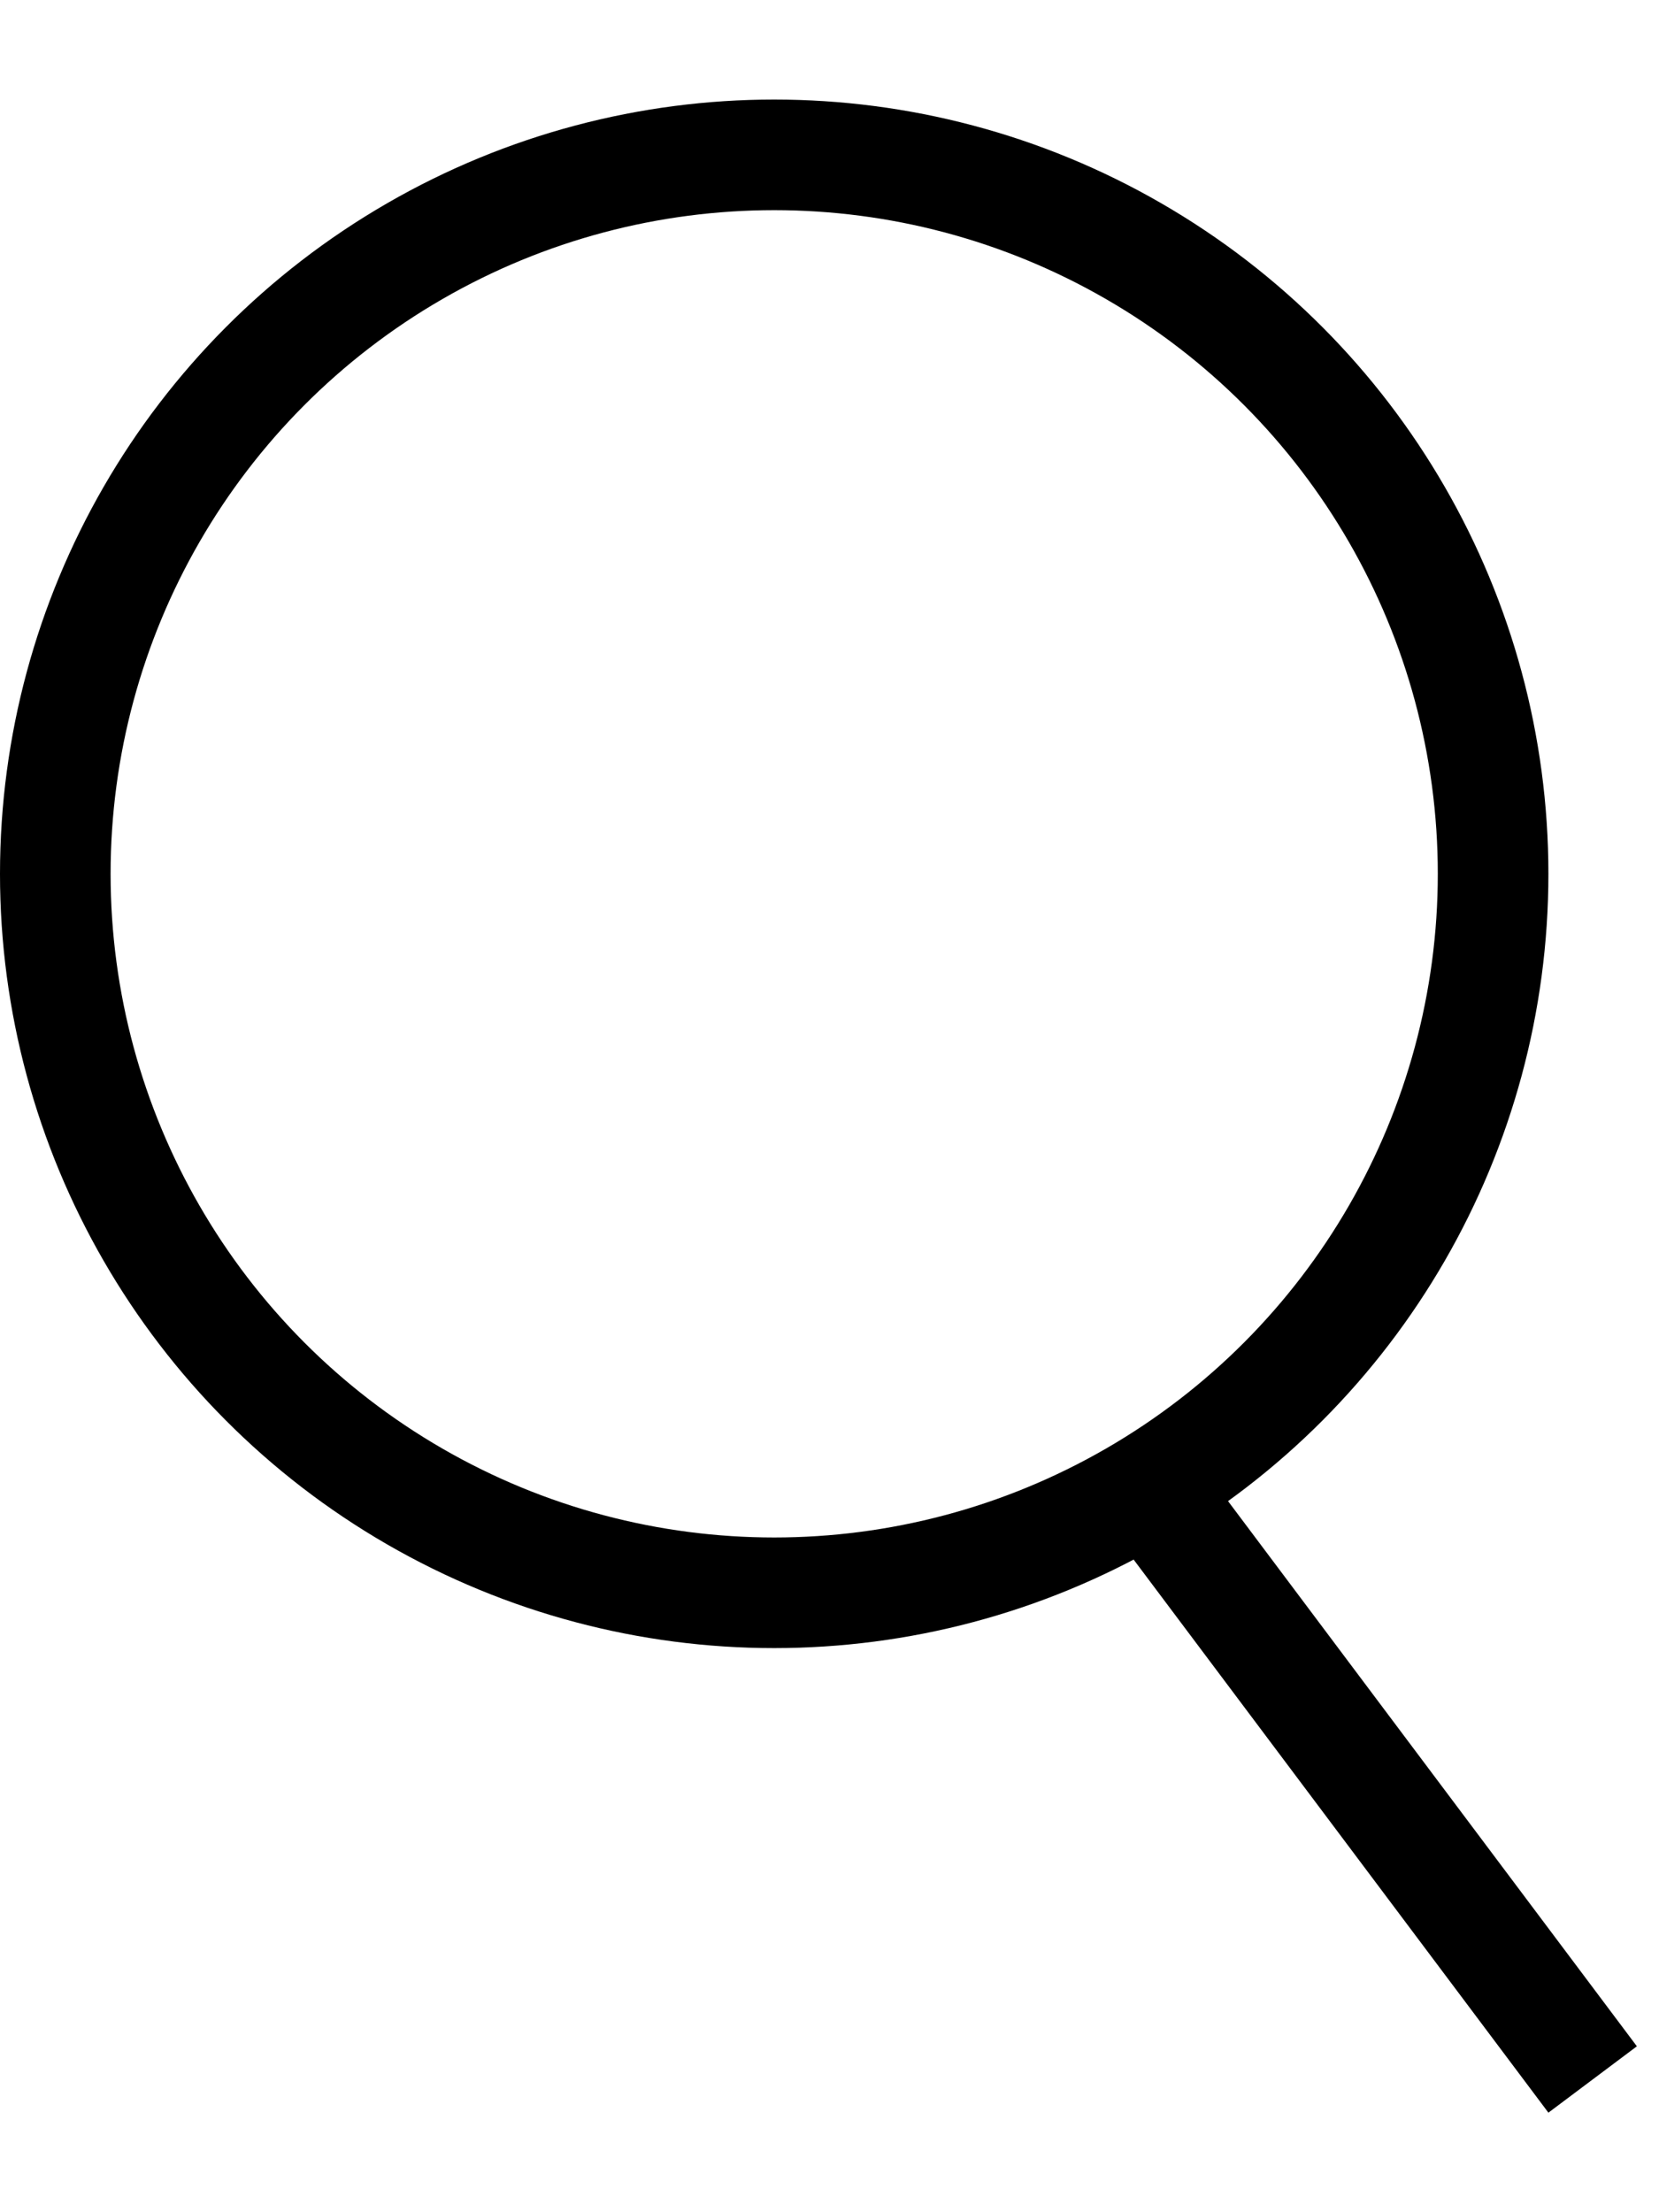
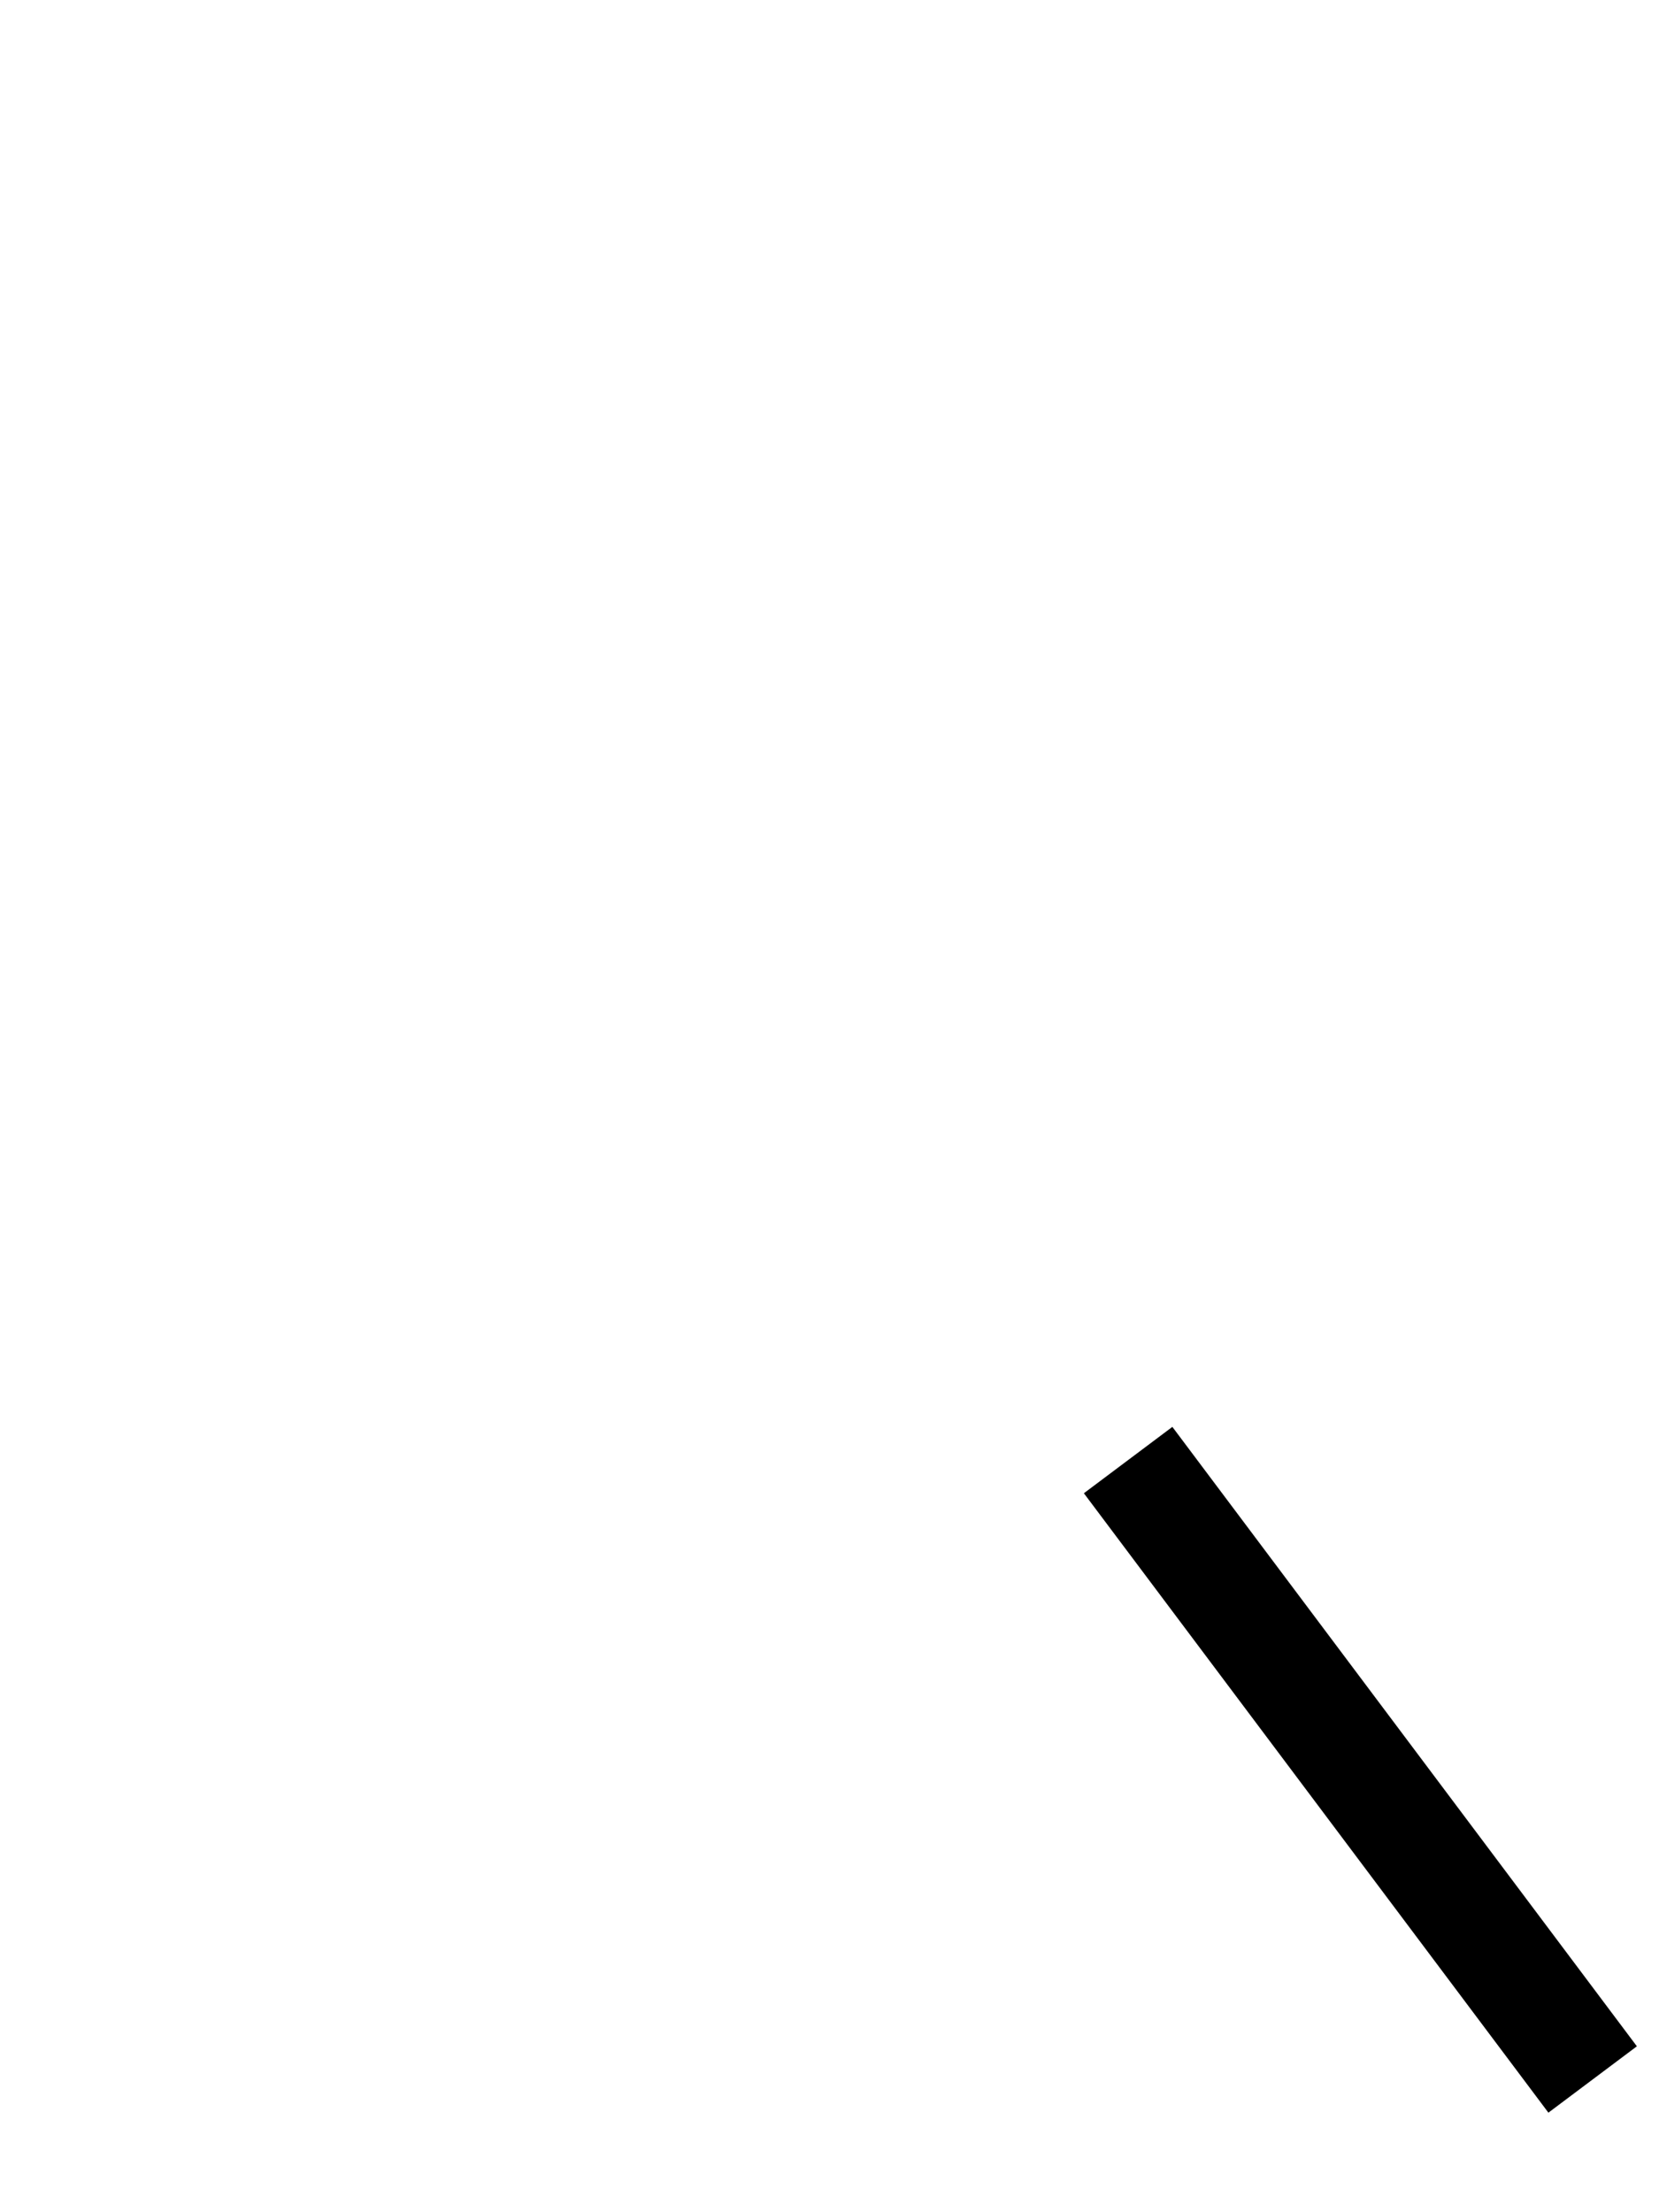
<svg xmlns="http://www.w3.org/2000/svg" width="15" height="20" viewBox="0 0 15 20" fill="none">
-   <circle cx="7" cy="7.9" r="6.5" fill="none" stroke="currentColor" />
  <line x1="10.2" y1="13.2" x2="14.4" y2="18.8" stroke="currentColor" />
</svg>